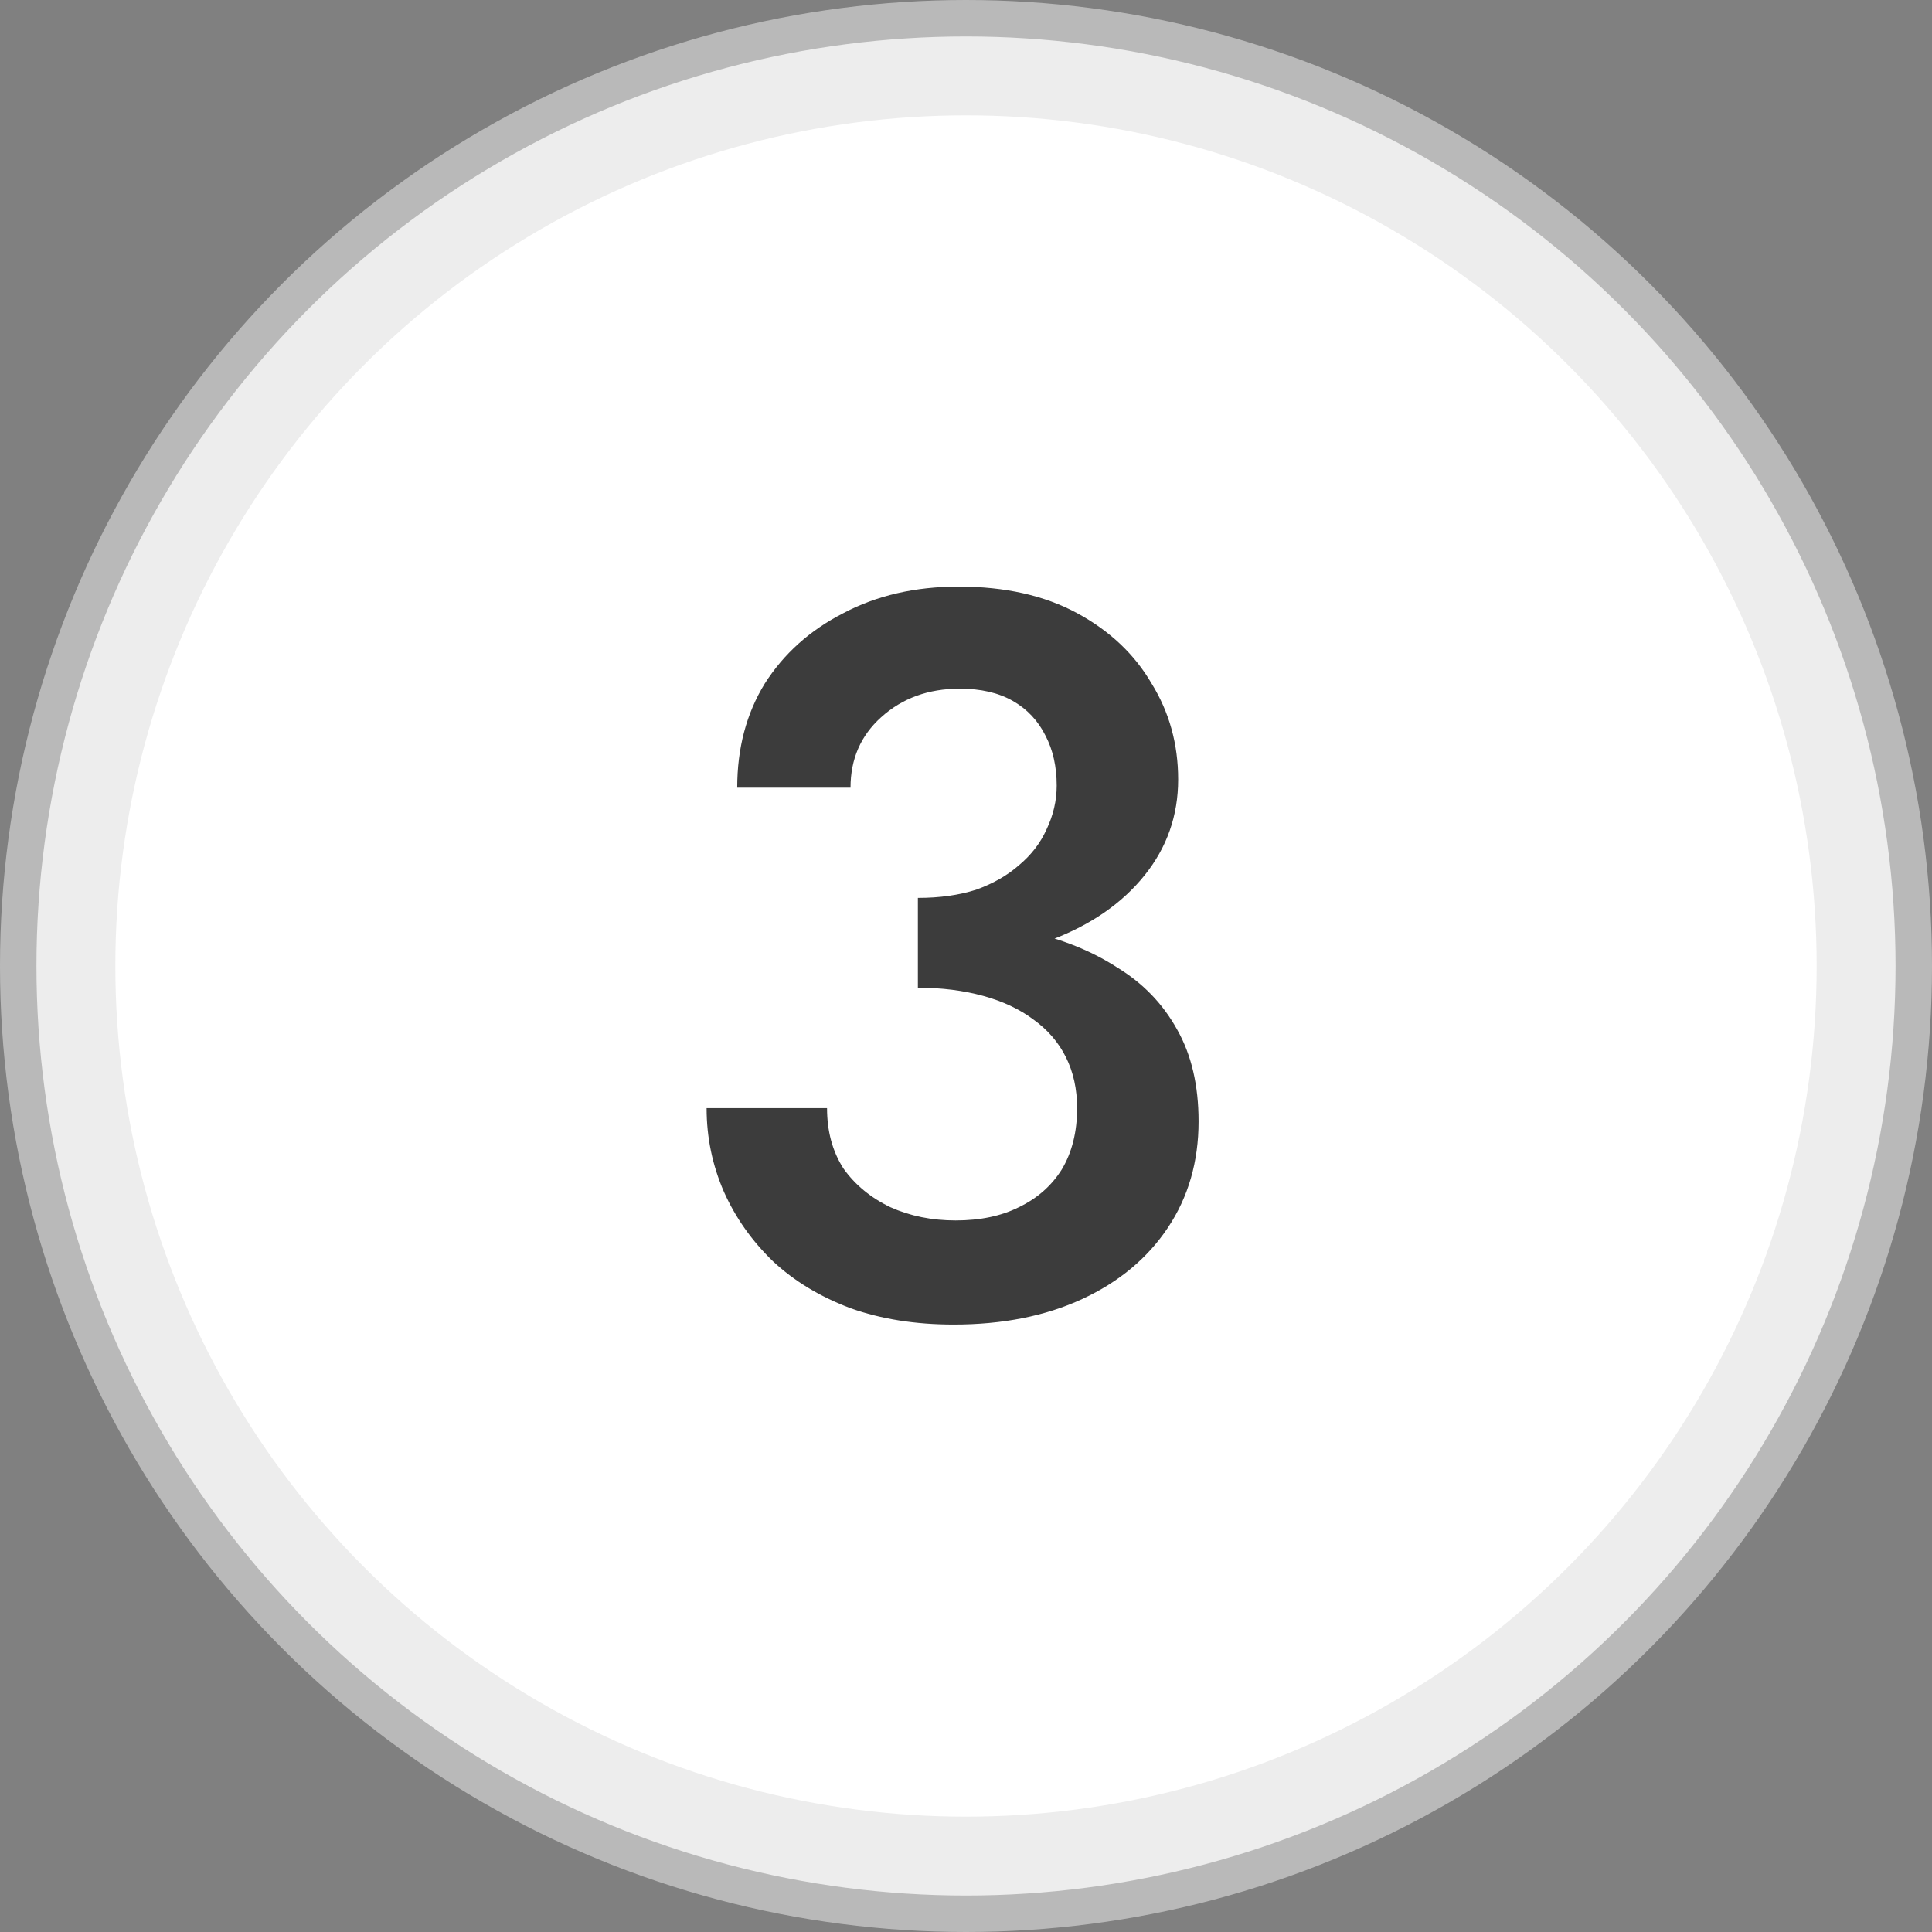
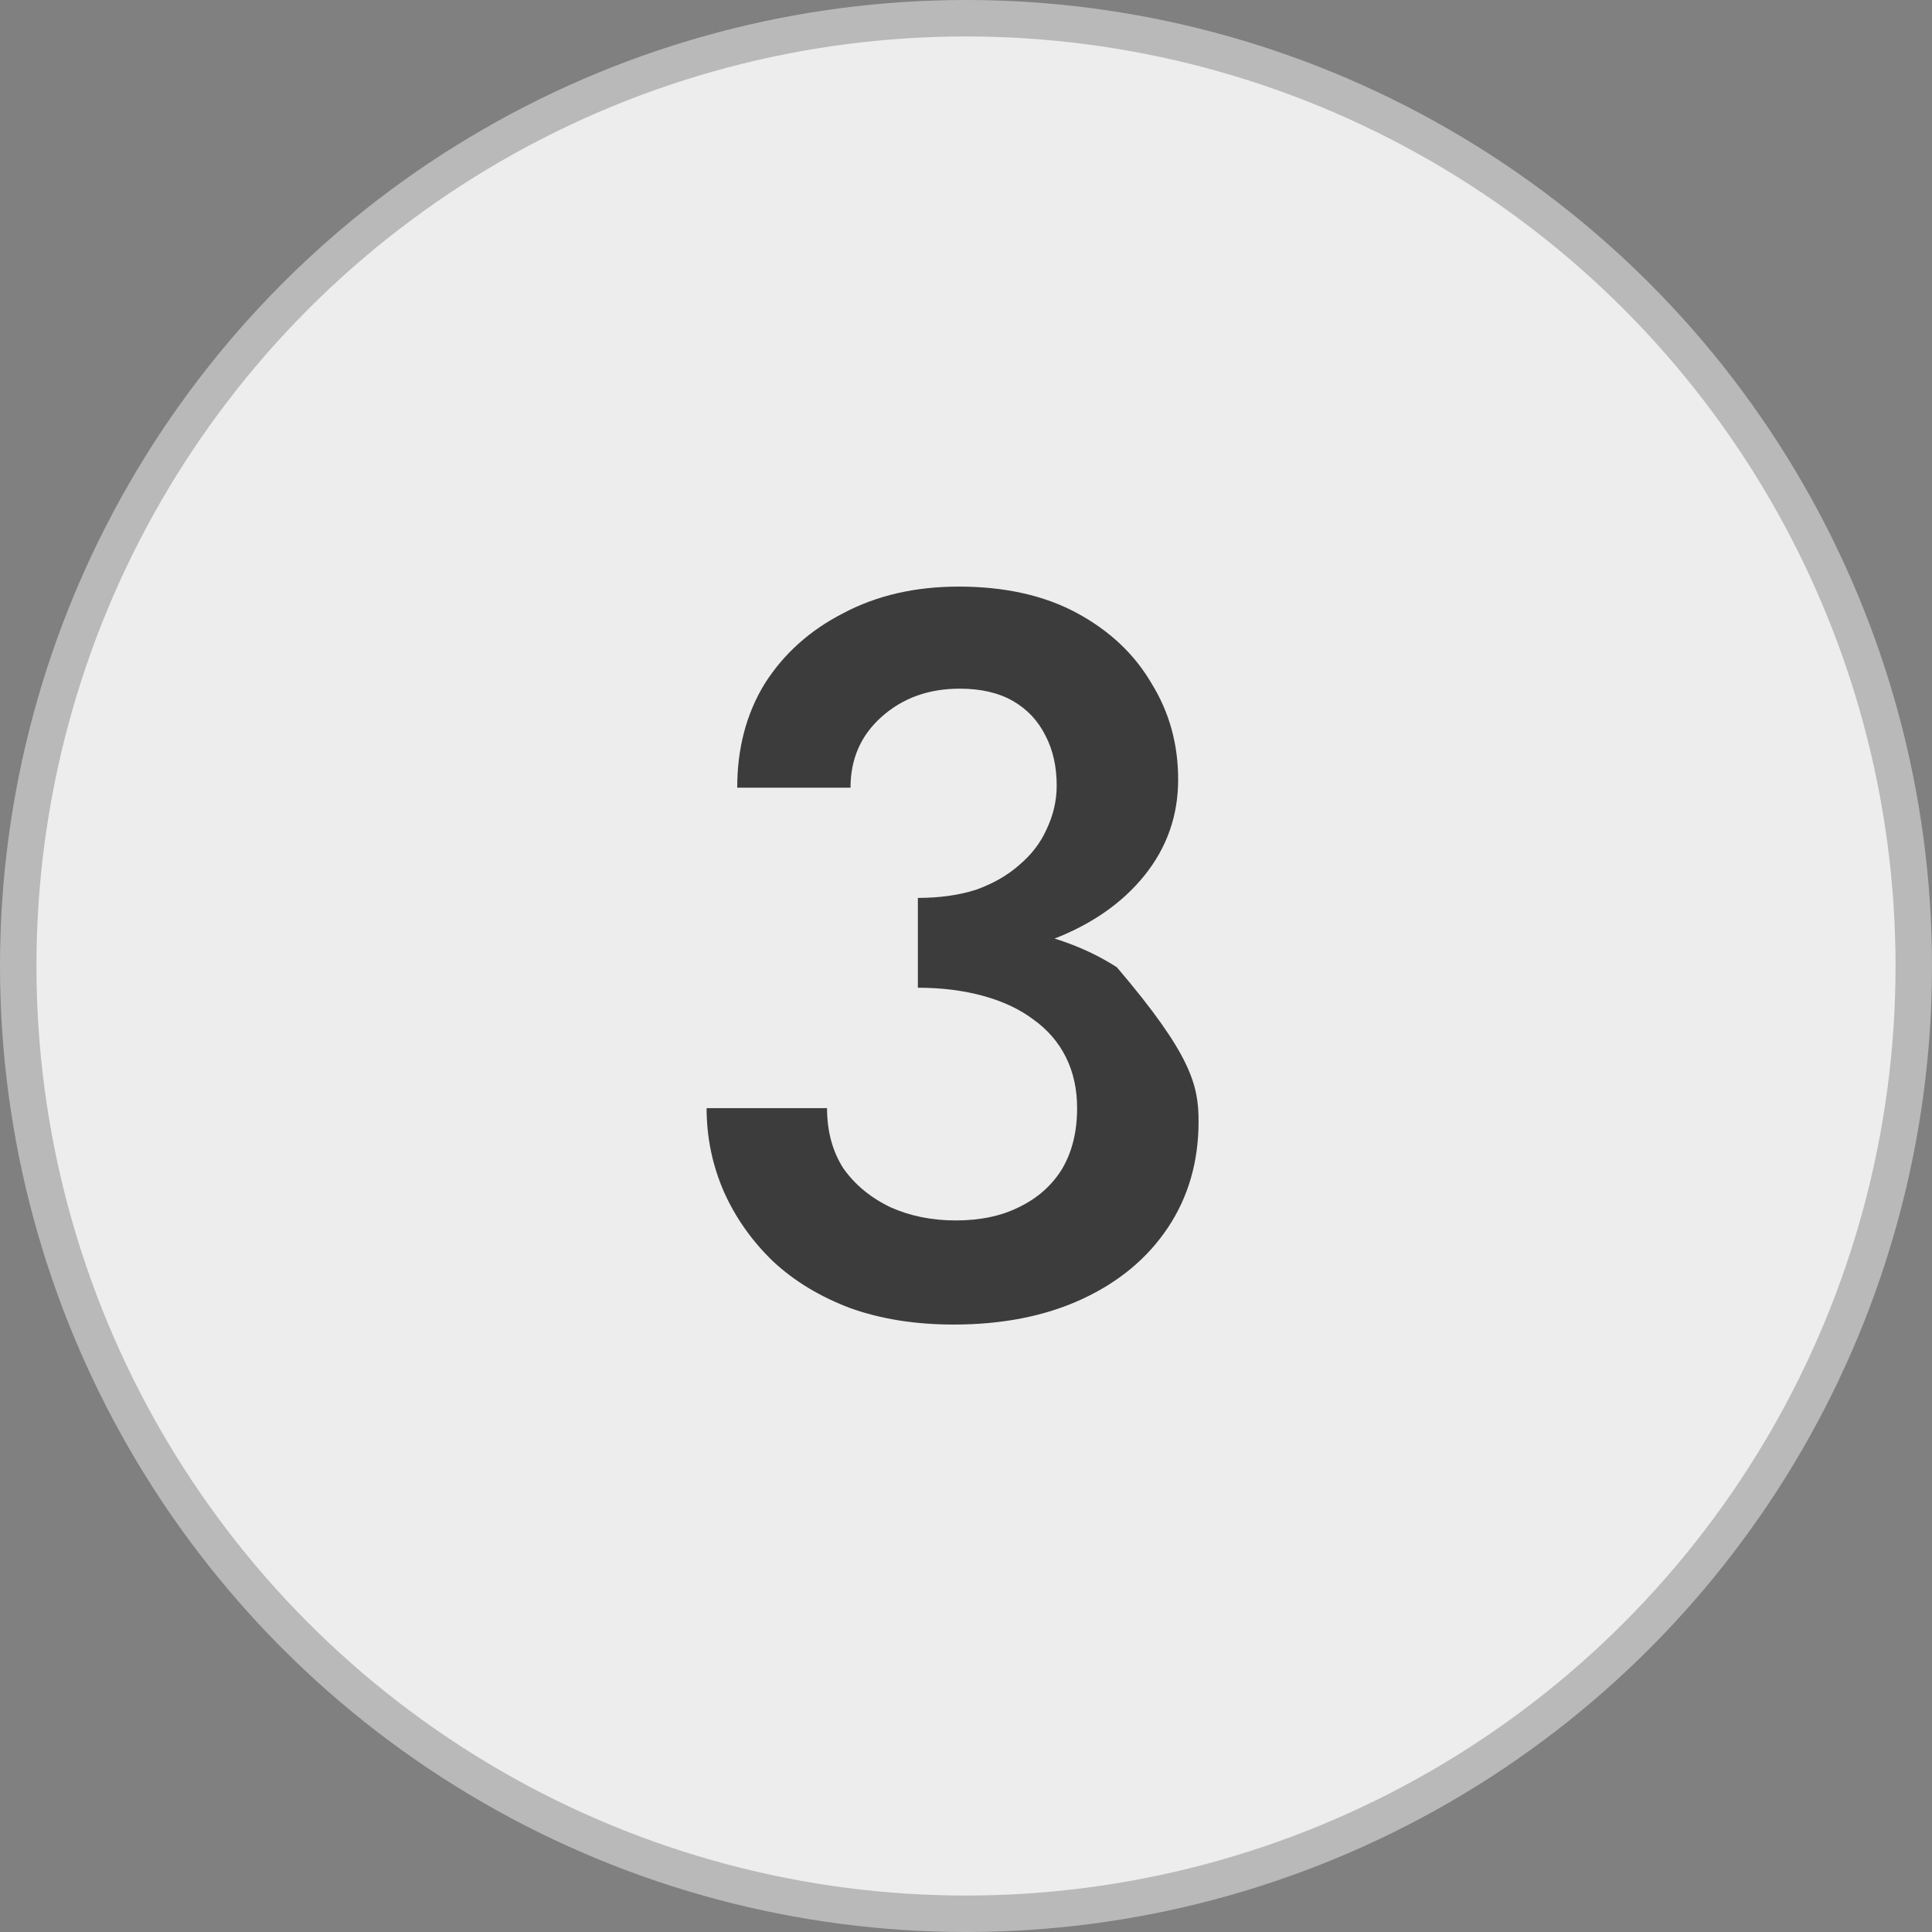
<svg xmlns="http://www.w3.org/2000/svg" width="53" height="53" viewBox="0 0 53 53" fill="none">
  <rect x="0" y="0" width="53" height="53" fill="#808080" stroke="none" />
  <circle cx="26.5" cy="26.5" r="26" fill="#EDEDED" stroke="#B9B9B9" />
-   <circle cx="26.5" cy="26.5" r="23.336" fill="white" />
-   <path d="M25.18 26.396V24.632C25.777 24.632 26.309 24.557 26.776 24.408C27.243 24.24 27.635 24.016 27.952 23.736C28.288 23.456 28.54 23.129 28.708 22.756C28.895 22.364 28.988 21.963 28.988 21.552C28.988 21.029 28.885 20.572 28.68 20.18C28.475 19.769 28.176 19.452 27.784 19.228C27.392 19.004 26.907 18.892 26.328 18.892C25.469 18.892 24.751 19.153 24.172 19.676C23.612 20.18 23.332 20.824 23.332 21.608H20.224C20.224 20.525 20.476 19.573 20.98 18.752C21.503 17.931 22.221 17.287 23.136 16.82C24.051 16.335 25.105 16.092 26.3 16.092C27.569 16.092 28.652 16.335 29.548 16.82C30.444 17.305 31.125 17.949 31.592 18.752C32.077 19.536 32.32 20.413 32.32 21.384C32.32 22.373 32.012 23.251 31.396 24.016C30.78 24.781 29.931 25.369 28.848 25.78C27.784 26.191 26.561 26.396 25.18 26.396ZM26.16 36.336C25.115 36.336 24.172 36.187 23.332 35.888C22.492 35.571 21.783 35.141 21.204 34.6C20.625 34.04 20.177 33.405 19.86 32.696C19.543 31.968 19.384 31.203 19.384 30.4H22.688C22.688 31.035 22.837 31.585 23.136 32.052C23.453 32.5 23.883 32.855 24.424 33.116C24.965 33.359 25.563 33.48 26.216 33.48C26.888 33.48 27.467 33.359 27.952 33.116C28.456 32.873 28.848 32.528 29.128 32.08C29.408 31.613 29.548 31.053 29.548 30.4C29.548 29.877 29.445 29.411 29.24 29C29.035 28.589 28.736 28.244 28.344 27.964C27.971 27.684 27.513 27.469 26.972 27.32C26.431 27.171 25.833 27.096 25.18 27.096V25.22C26.263 25.22 27.271 25.332 28.204 25.556C29.137 25.761 29.949 26.088 30.64 26.536C31.349 26.965 31.9 27.535 32.292 28.244C32.684 28.935 32.88 29.775 32.88 30.764C32.88 31.865 32.6 32.836 32.04 33.676C31.48 34.516 30.696 35.169 29.688 35.636C28.68 36.103 27.504 36.336 26.16 36.336Z" fill="#3C3C3C" />
+   <path d="M25.18 26.396V24.632C25.777 24.632 26.309 24.557 26.776 24.408C27.243 24.24 27.635 24.016 27.952 23.736C28.288 23.456 28.54 23.129 28.708 22.756C28.895 22.364 28.988 21.963 28.988 21.552C28.988 21.029 28.885 20.572 28.68 20.18C28.475 19.769 28.176 19.452 27.784 19.228C27.392 19.004 26.907 18.892 26.328 18.892C25.469 18.892 24.751 19.153 24.172 19.676C23.612 20.18 23.332 20.824 23.332 21.608H20.224C20.224 20.525 20.476 19.573 20.98 18.752C21.503 17.931 22.221 17.287 23.136 16.82C24.051 16.335 25.105 16.092 26.3 16.092C27.569 16.092 28.652 16.335 29.548 16.82C30.444 17.305 31.125 17.949 31.592 18.752C32.077 19.536 32.32 20.413 32.32 21.384C32.32 22.373 32.012 23.251 31.396 24.016C30.78 24.781 29.931 25.369 28.848 25.78C27.784 26.191 26.561 26.396 25.18 26.396ZM26.16 36.336C25.115 36.336 24.172 36.187 23.332 35.888C22.492 35.571 21.783 35.141 21.204 34.6C20.625 34.04 20.177 33.405 19.86 32.696C19.543 31.968 19.384 31.203 19.384 30.4H22.688C22.688 31.035 22.837 31.585 23.136 32.052C23.453 32.5 23.883 32.855 24.424 33.116C24.965 33.359 25.563 33.48 26.216 33.48C26.888 33.48 27.467 33.359 27.952 33.116C28.456 32.873 28.848 32.528 29.128 32.08C29.408 31.613 29.548 31.053 29.548 30.4C29.548 29.877 29.445 29.411 29.24 29C29.035 28.589 28.736 28.244 28.344 27.964C27.971 27.684 27.513 27.469 26.972 27.32C26.431 27.171 25.833 27.096 25.18 27.096V25.22C26.263 25.22 27.271 25.332 28.204 25.556C29.137 25.761 29.949 26.088 30.64 26.536C32.684 28.935 32.88 29.775 32.88 30.764C32.88 31.865 32.6 32.836 32.04 33.676C31.48 34.516 30.696 35.169 29.688 35.636C28.68 36.103 27.504 36.336 26.16 36.336Z" fill="#3C3C3C" />
</svg>